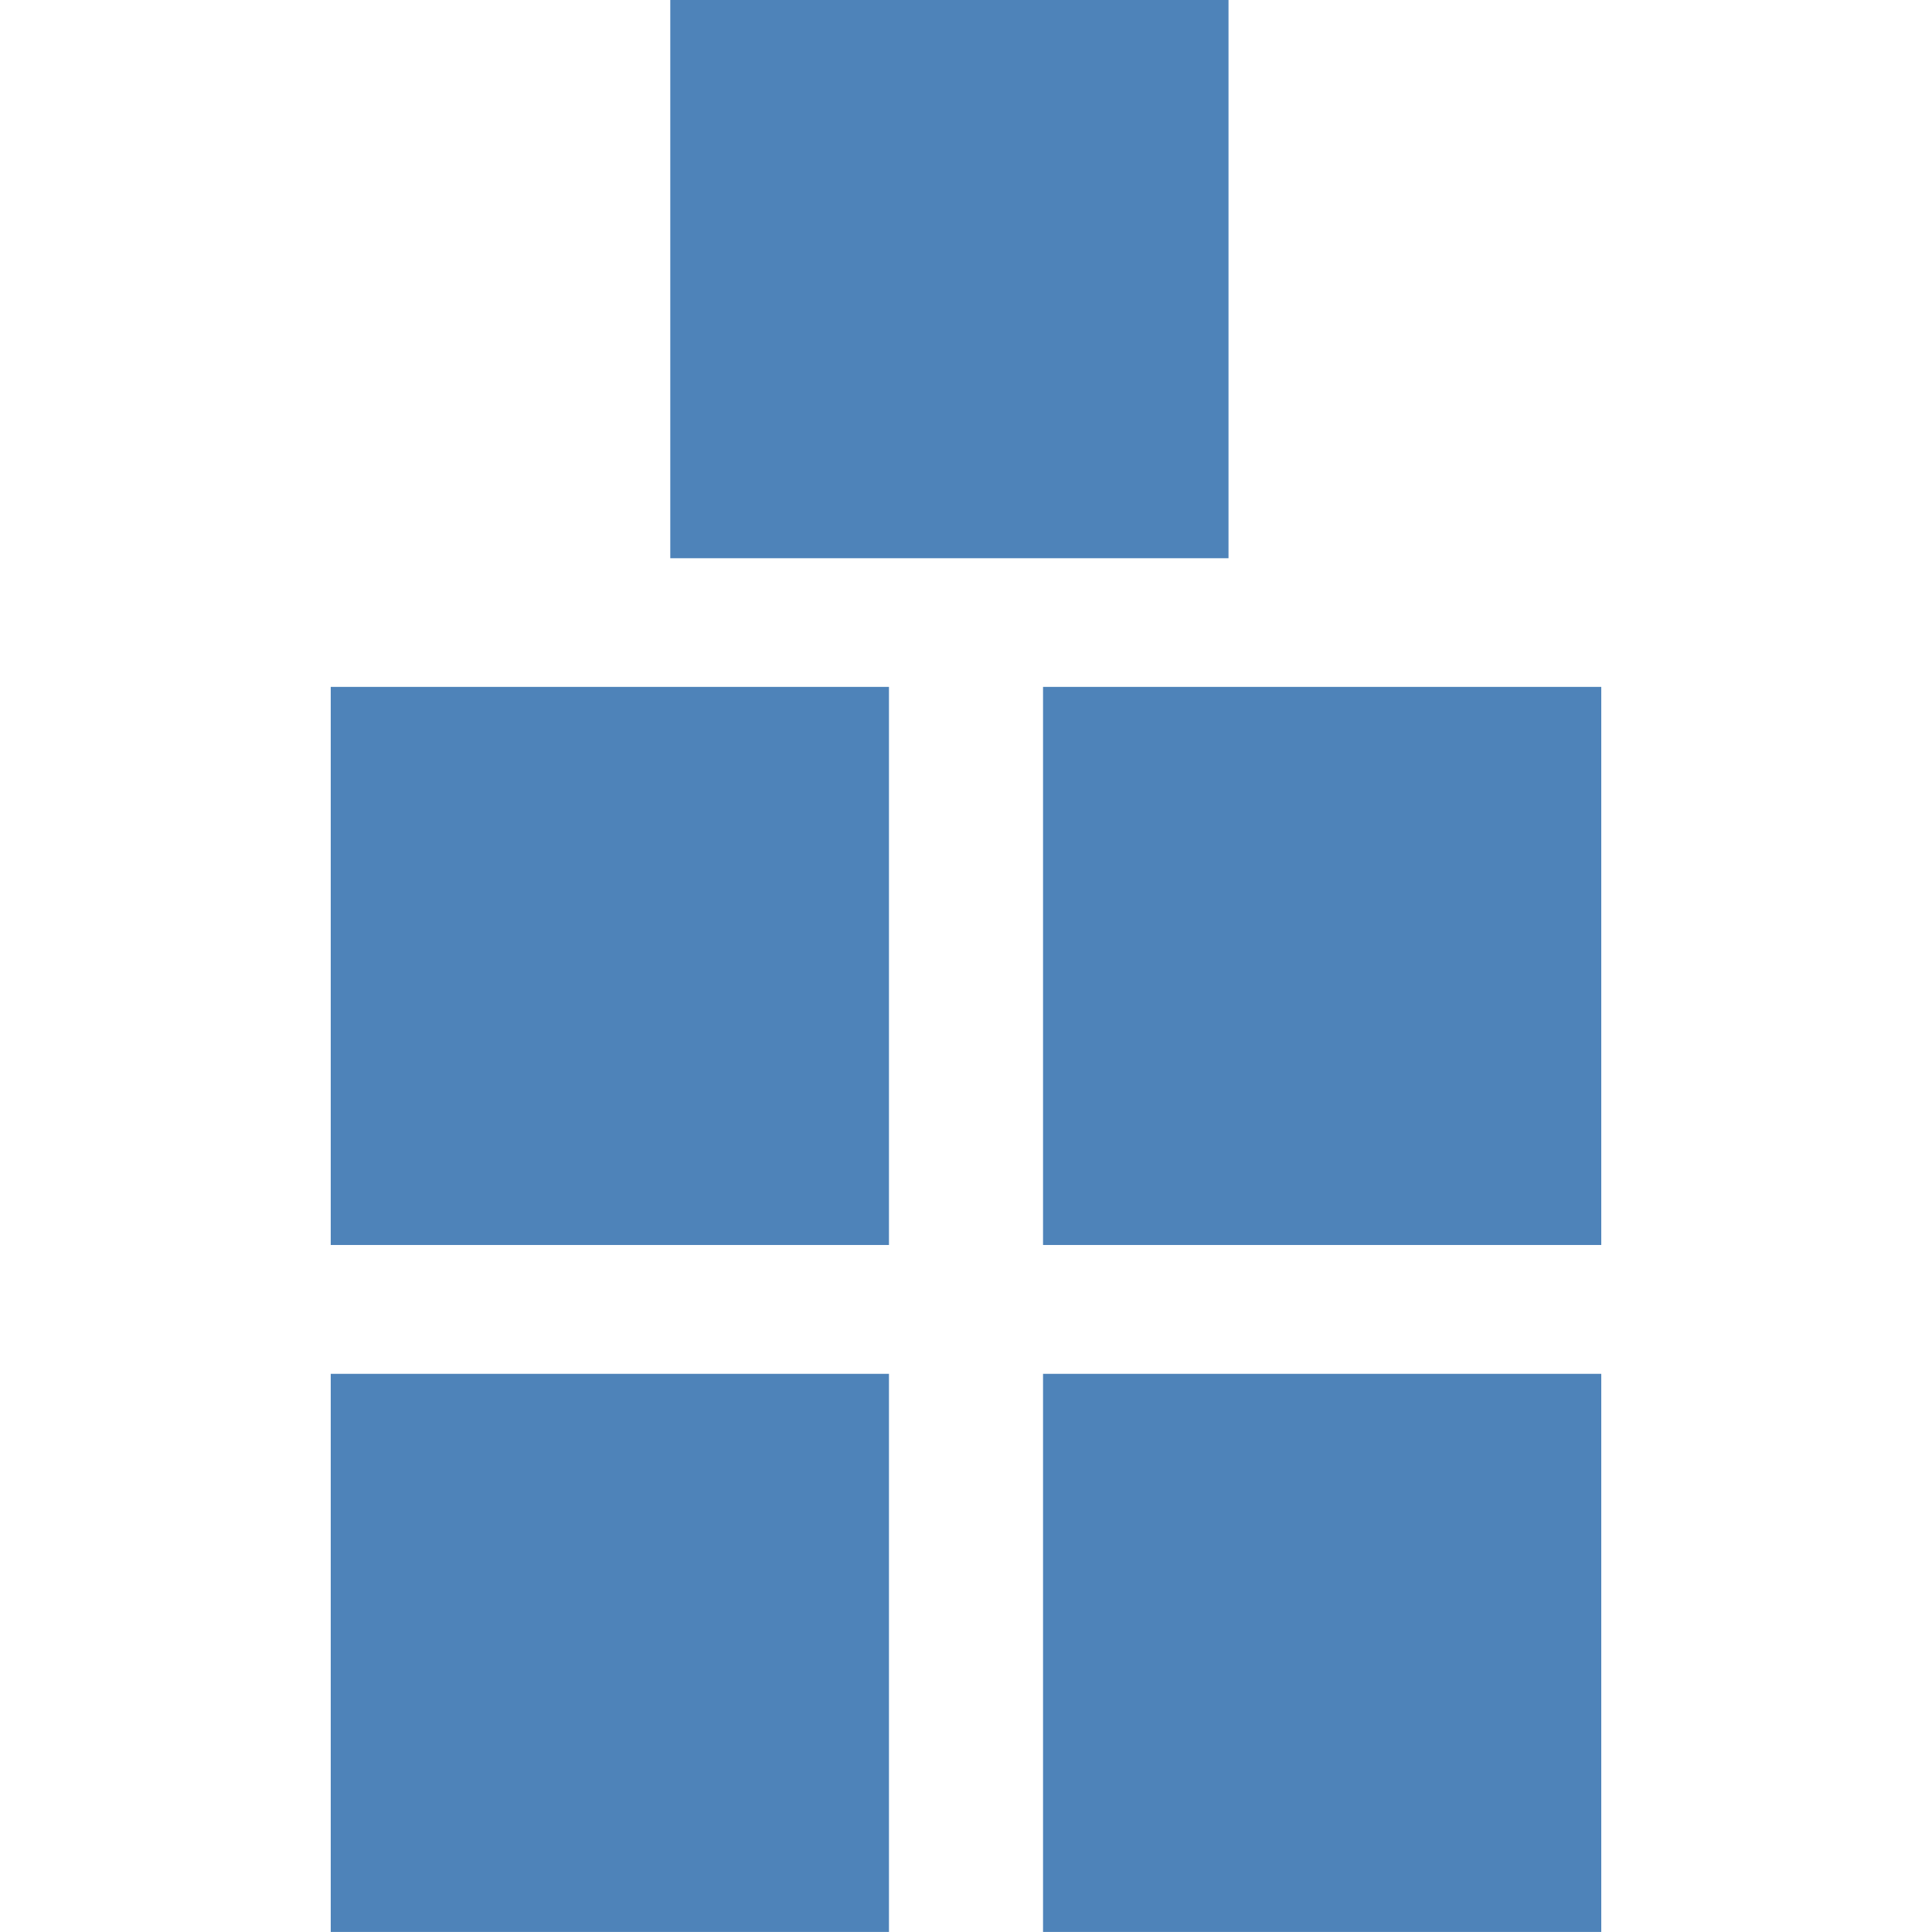
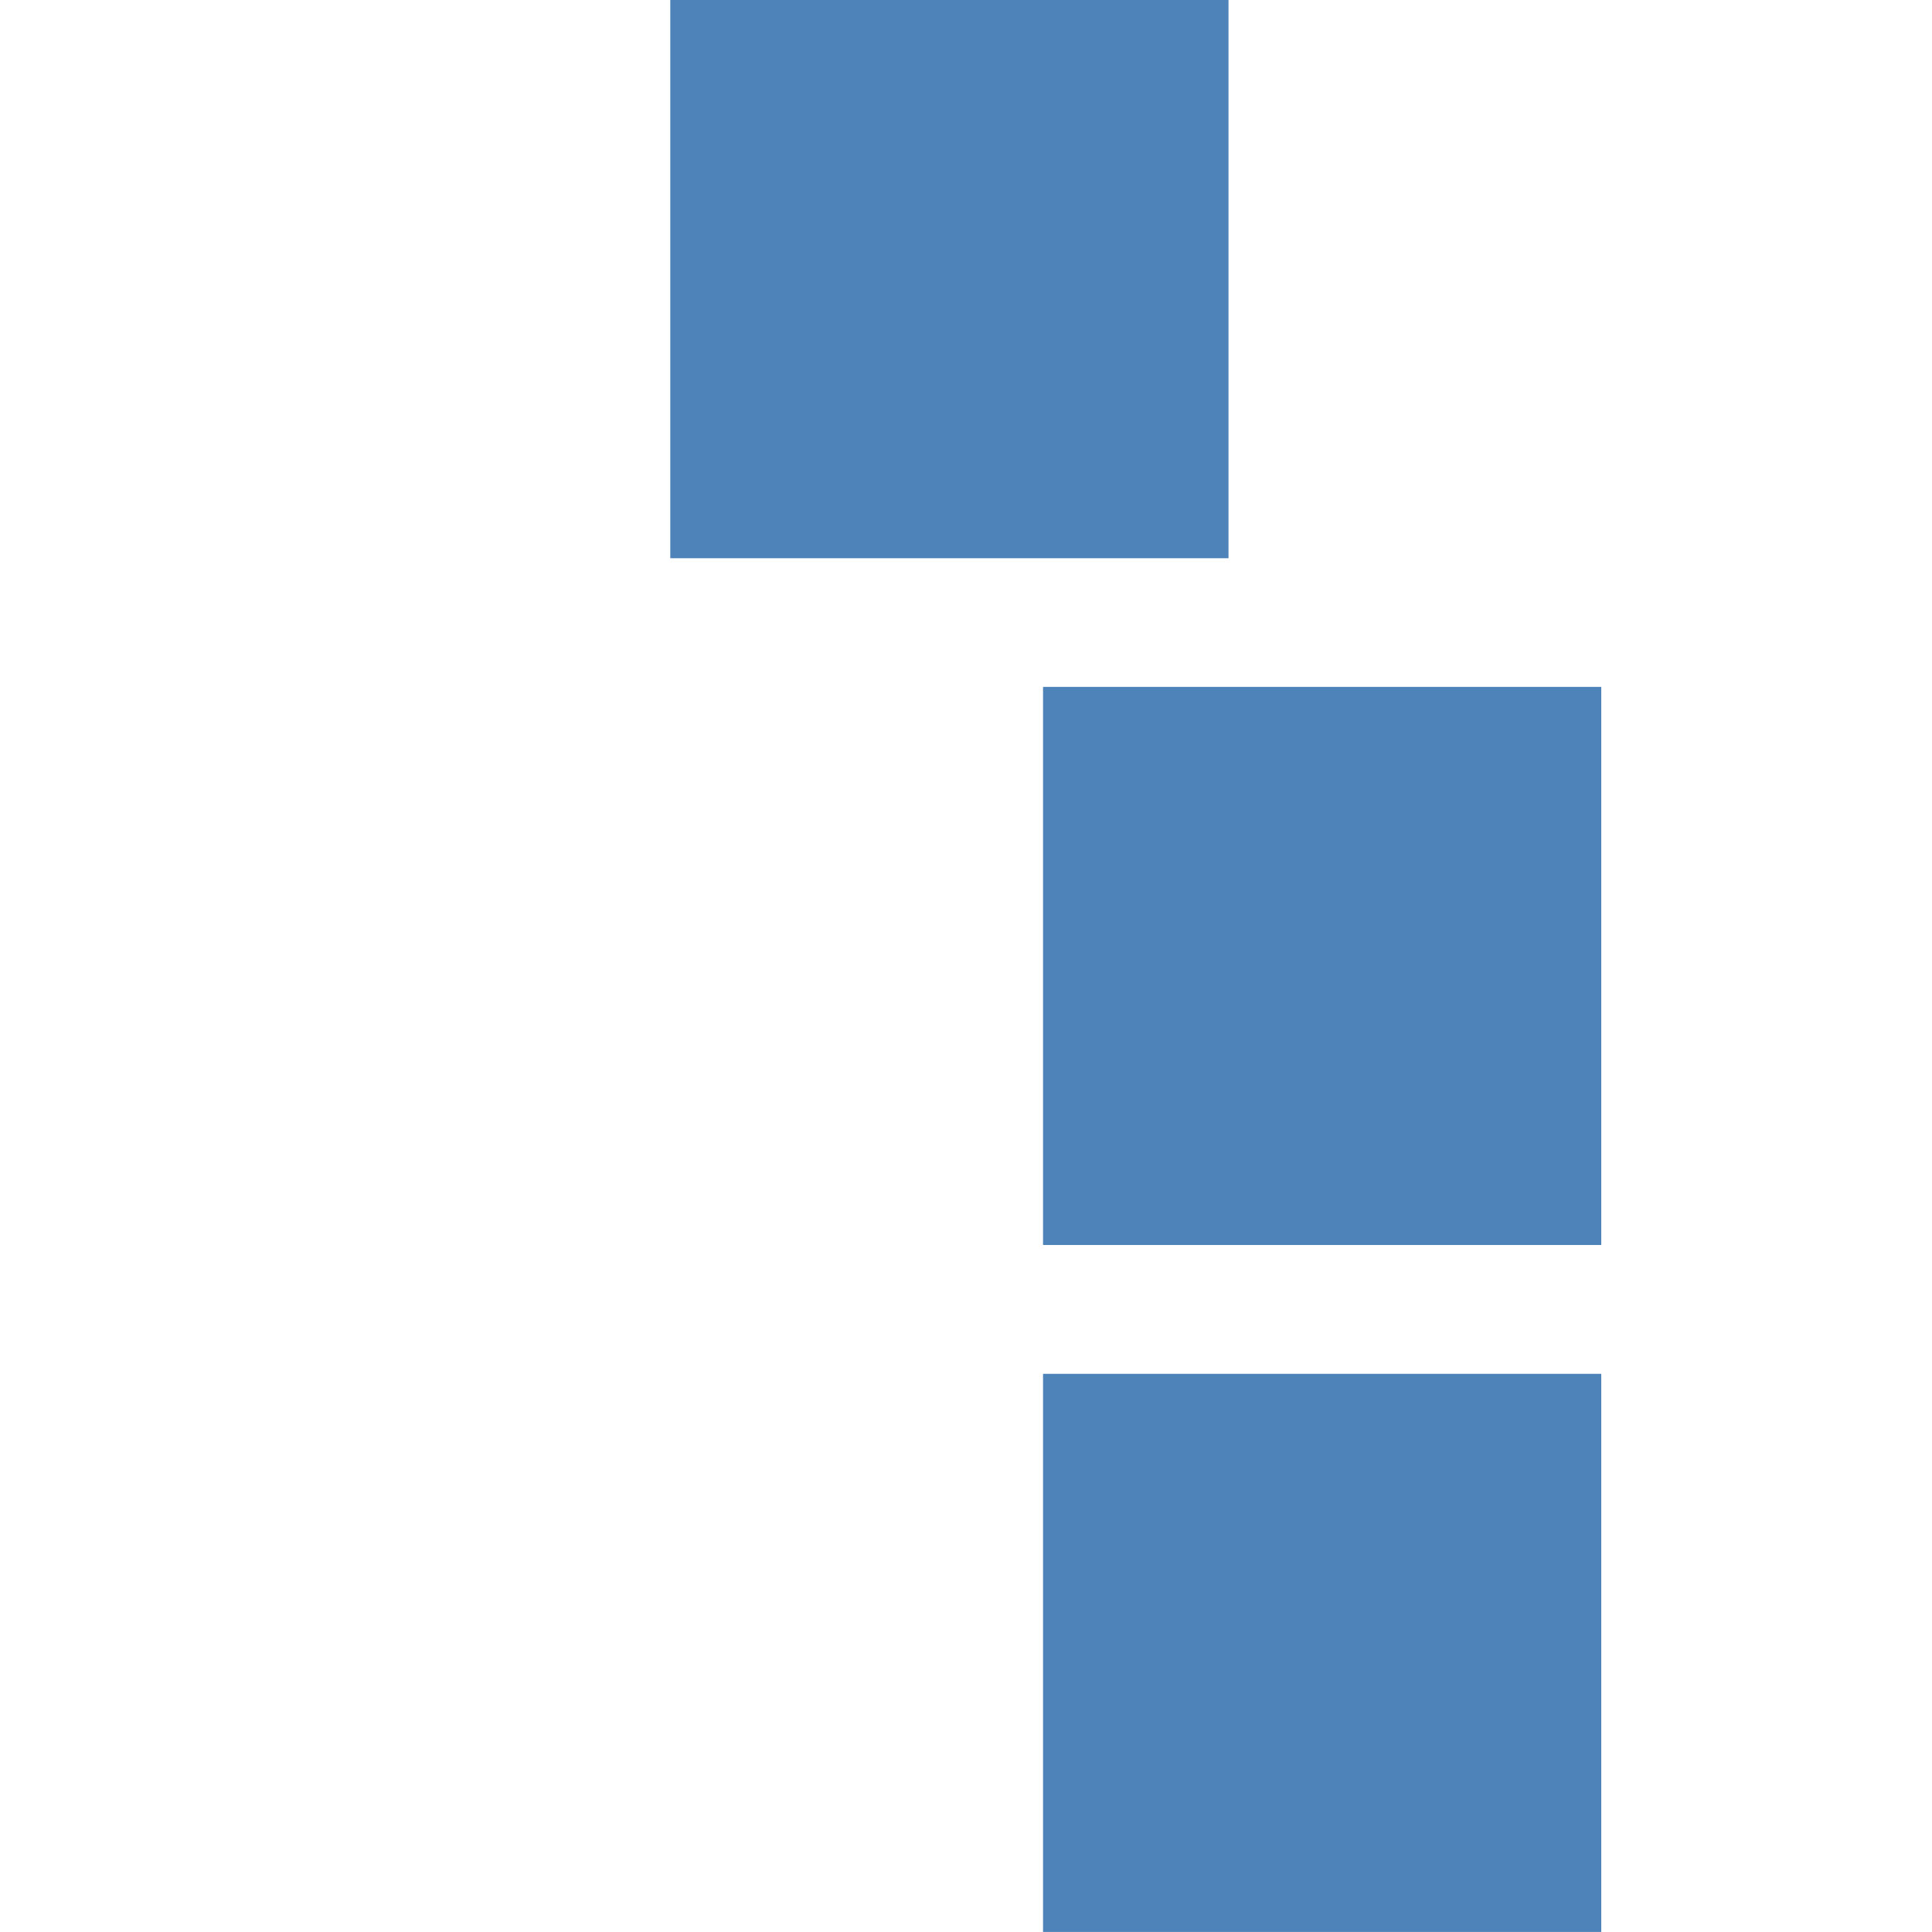
<svg xmlns="http://www.w3.org/2000/svg" version="1.1" id="Layer_1" x="0px" y="0px" viewBox="118.645 281.641 32 32" enable-background="new 118.645 281.641 32 32" xml:space="preserve">
  <g>
    <g>
-       <rect x="124.123" y="293.018" fill="#4E83B9" width="9.246" height="9.244" />
-       <rect x="124.123" y="304.396" fill="#4E83B9" width="9.246" height="9.244" />
      <rect x="129.747" y="281.641" fill="#4E83B9" width="9.246" height="9.246" />
      <rect x="135.921" y="293.018" fill="#4E83B9" width="9.246" height="9.244" />
      <rect x="135.921" y="304.396" fill="#4E83B9" width="9.246" height="9.244" />
    </g>
    <rect x="118.645" y="281.641" fill="none" width="32" height="32" />
  </g>
</svg>